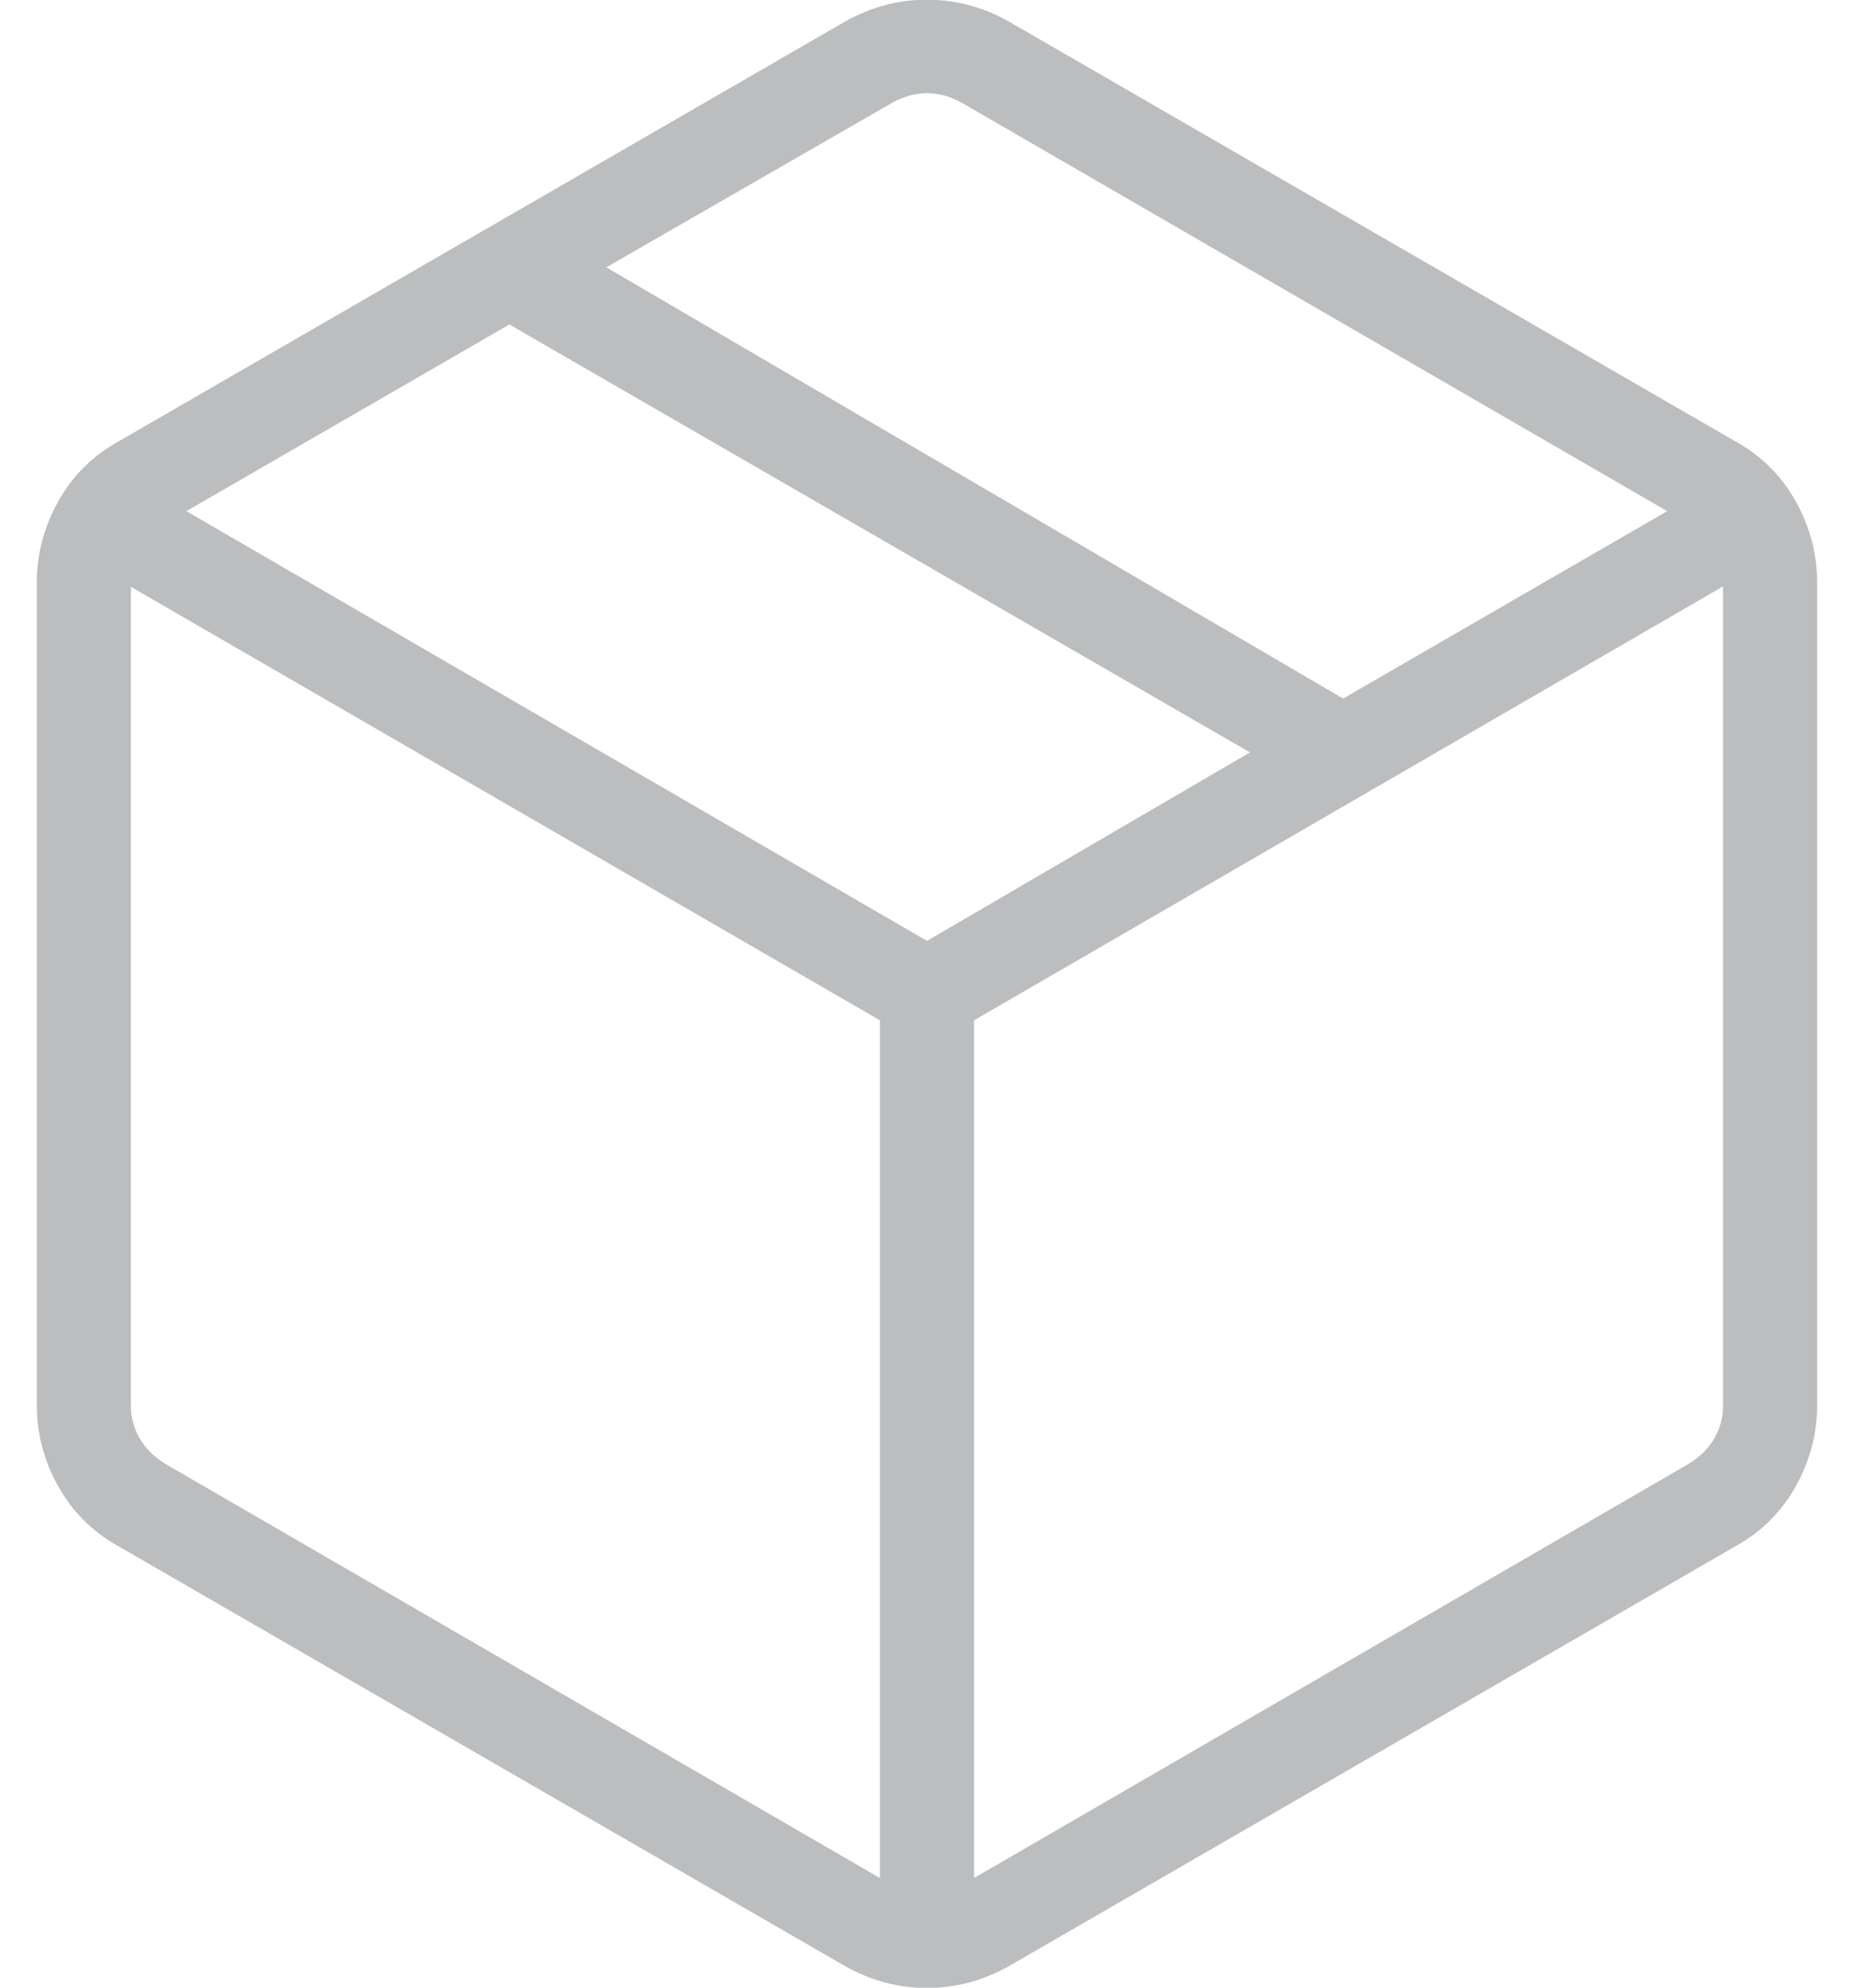
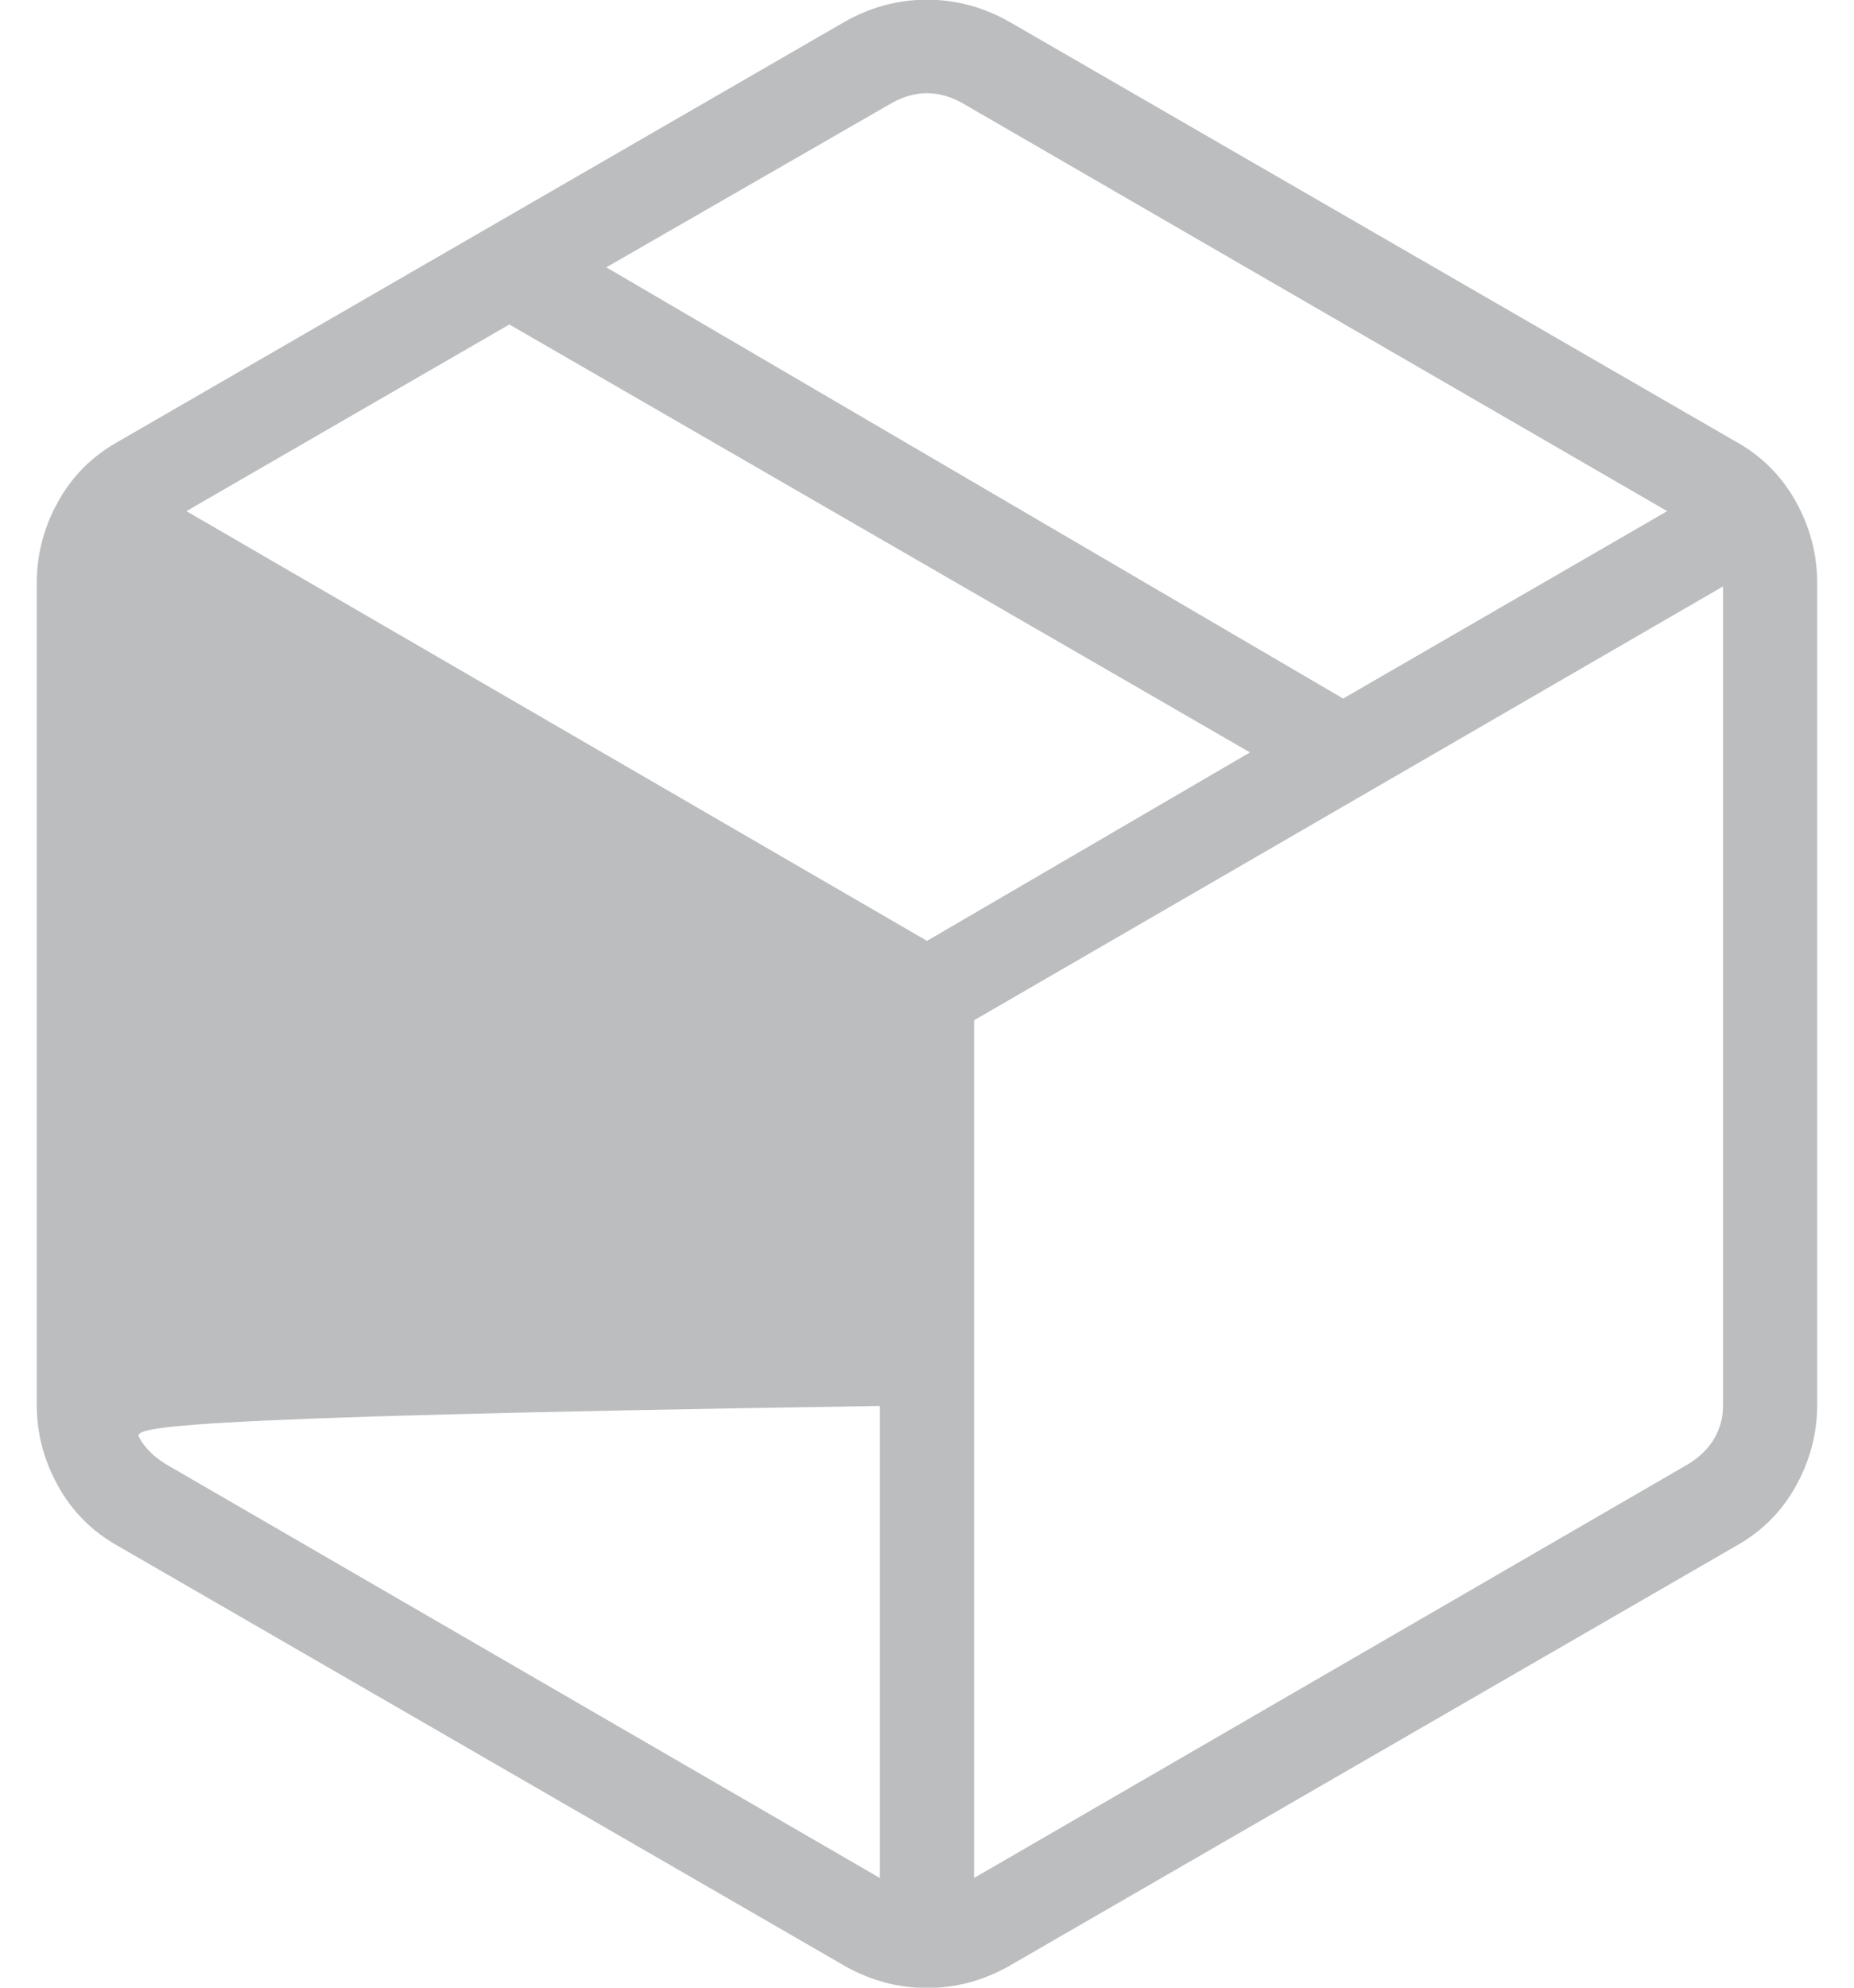
<svg xmlns="http://www.w3.org/2000/svg" width="42" height="45" viewBox="0 0 42 45" fill="none">
-   <path d="M19.933 42.517V23.099L2.966 13.286V31.83C2.966 32.089 3.031 32.331 3.16 32.557C3.289 32.784 3.483 32.977 3.742 33.139L19.933 42.517ZM22.066 42.517L38.258 33.139C38.516 32.977 38.71 32.784 38.84 32.557C38.969 32.331 39.033 32.089 39.033 31.83V13.276L22.066 23.099V42.517ZM19.158 44.52L2.675 35.001C2.092 34.676 1.64 34.225 1.317 33.645C0.994 33.066 0.833 32.451 0.833 31.803V13.197C0.833 12.549 0.994 11.935 1.317 11.355C1.64 10.775 2.092 10.324 2.675 9.999L19.158 0.48C19.74 0.156 20.355 -0.007 21 -0.007C21.645 -0.007 22.259 0.156 22.842 0.48L39.324 9.999C39.907 10.324 40.36 10.775 40.682 11.355C41.005 11.935 41.166 12.549 41.166 13.197V31.803C41.166 32.451 41.005 33.066 40.682 33.645C40.36 34.225 39.907 34.676 39.324 35.001L22.842 44.52C22.259 44.844 21.645 45.007 21 45.007C20.355 45.007 19.74 44.844 19.158 44.52ZM30.427 15.815L37.768 11.572L21.776 2.32C21.517 2.18 21.258 2.11 21 2.11C20.741 2.11 20.483 2.18 20.224 2.32L13.735 6.052L30.427 15.815ZM21 21.301L28.317 17.034L11.539 7.346L4.222 11.572L21 21.301Z" fill="#BBBDBF" />
+   <path d="M19.933 42.517V23.099V31.83C2.966 32.089 3.031 32.331 3.16 32.557C3.289 32.784 3.483 32.977 3.742 33.139L19.933 42.517ZM22.066 42.517L38.258 33.139C38.516 32.977 38.71 32.784 38.84 32.557C38.969 32.331 39.033 32.089 39.033 31.83V13.276L22.066 23.099V42.517ZM19.158 44.52L2.675 35.001C2.092 34.676 1.64 34.225 1.317 33.645C0.994 33.066 0.833 32.451 0.833 31.803V13.197C0.833 12.549 0.994 11.935 1.317 11.355C1.64 10.775 2.092 10.324 2.675 9.999L19.158 0.48C19.74 0.156 20.355 -0.007 21 -0.007C21.645 -0.007 22.259 0.156 22.842 0.48L39.324 9.999C39.907 10.324 40.36 10.775 40.682 11.355C41.005 11.935 41.166 12.549 41.166 13.197V31.803C41.166 32.451 41.005 33.066 40.682 33.645C40.36 34.225 39.907 34.676 39.324 35.001L22.842 44.52C22.259 44.844 21.645 45.007 21 45.007C20.355 45.007 19.74 44.844 19.158 44.52ZM30.427 15.815L37.768 11.572L21.776 2.32C21.517 2.18 21.258 2.11 21 2.11C20.741 2.11 20.483 2.18 20.224 2.32L13.735 6.052L30.427 15.815ZM21 21.301L28.317 17.034L11.539 7.346L4.222 11.572L21 21.301Z" fill="#BBBDBF" />
</svg>